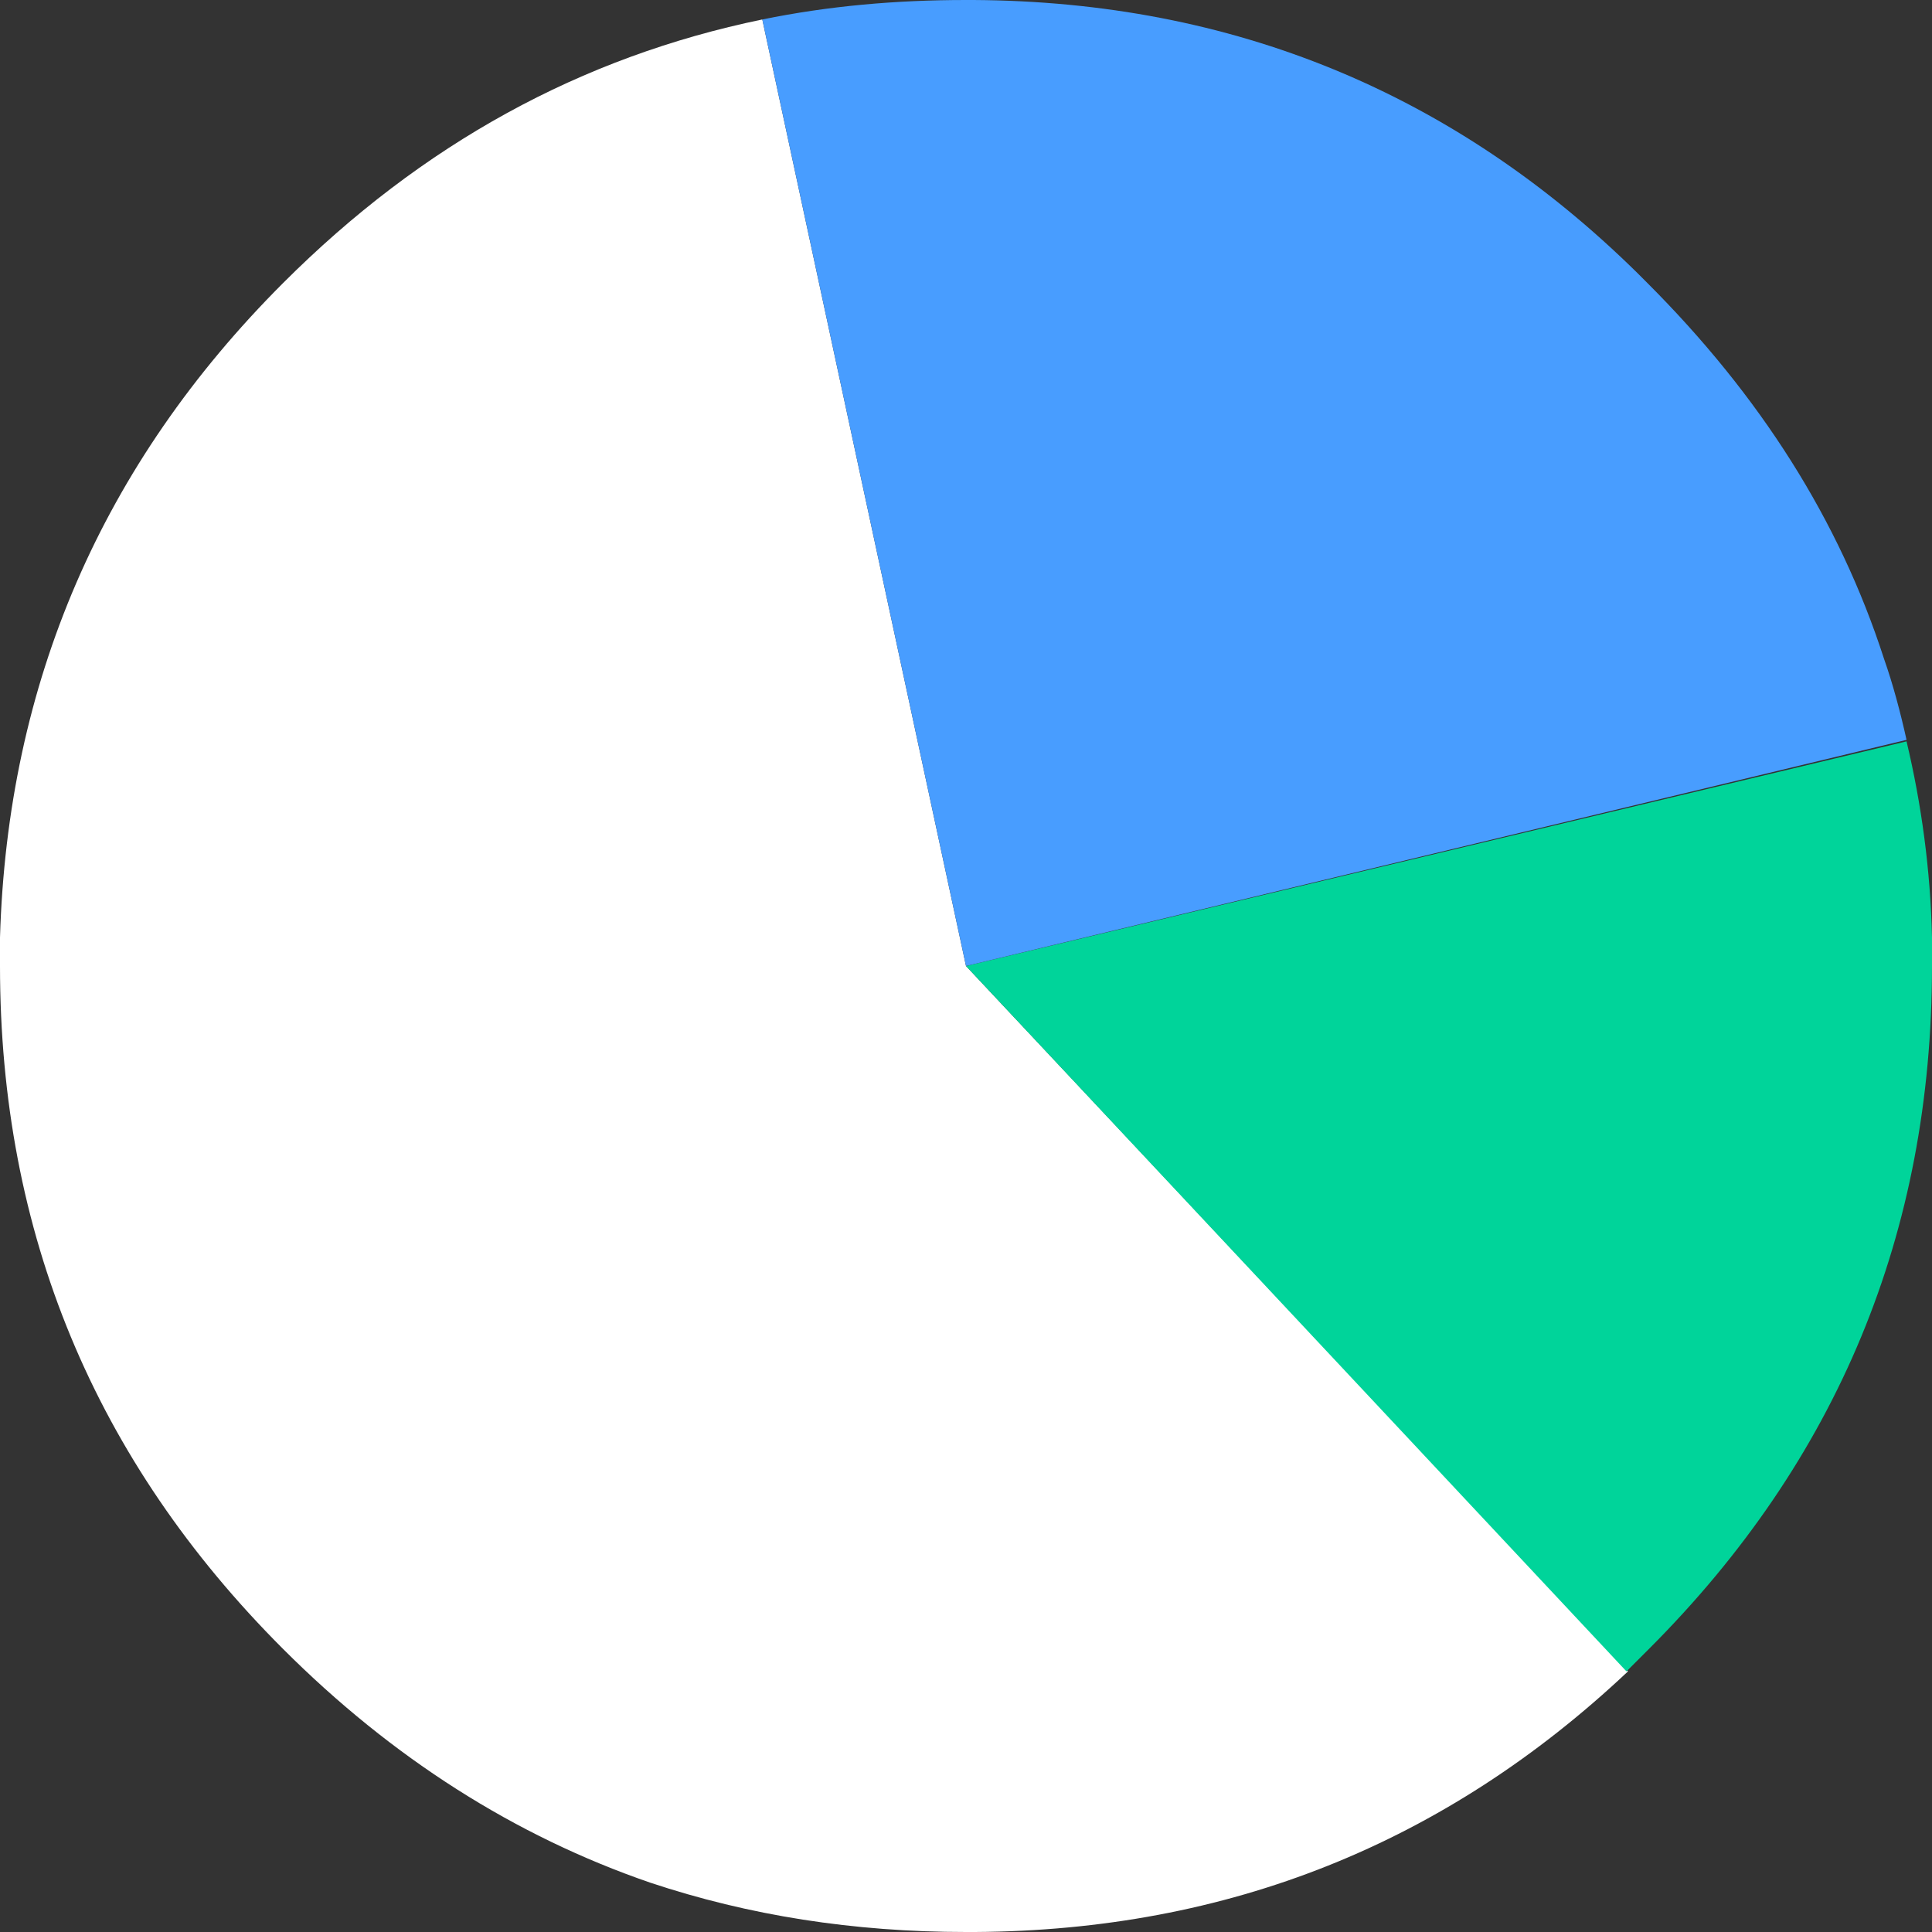
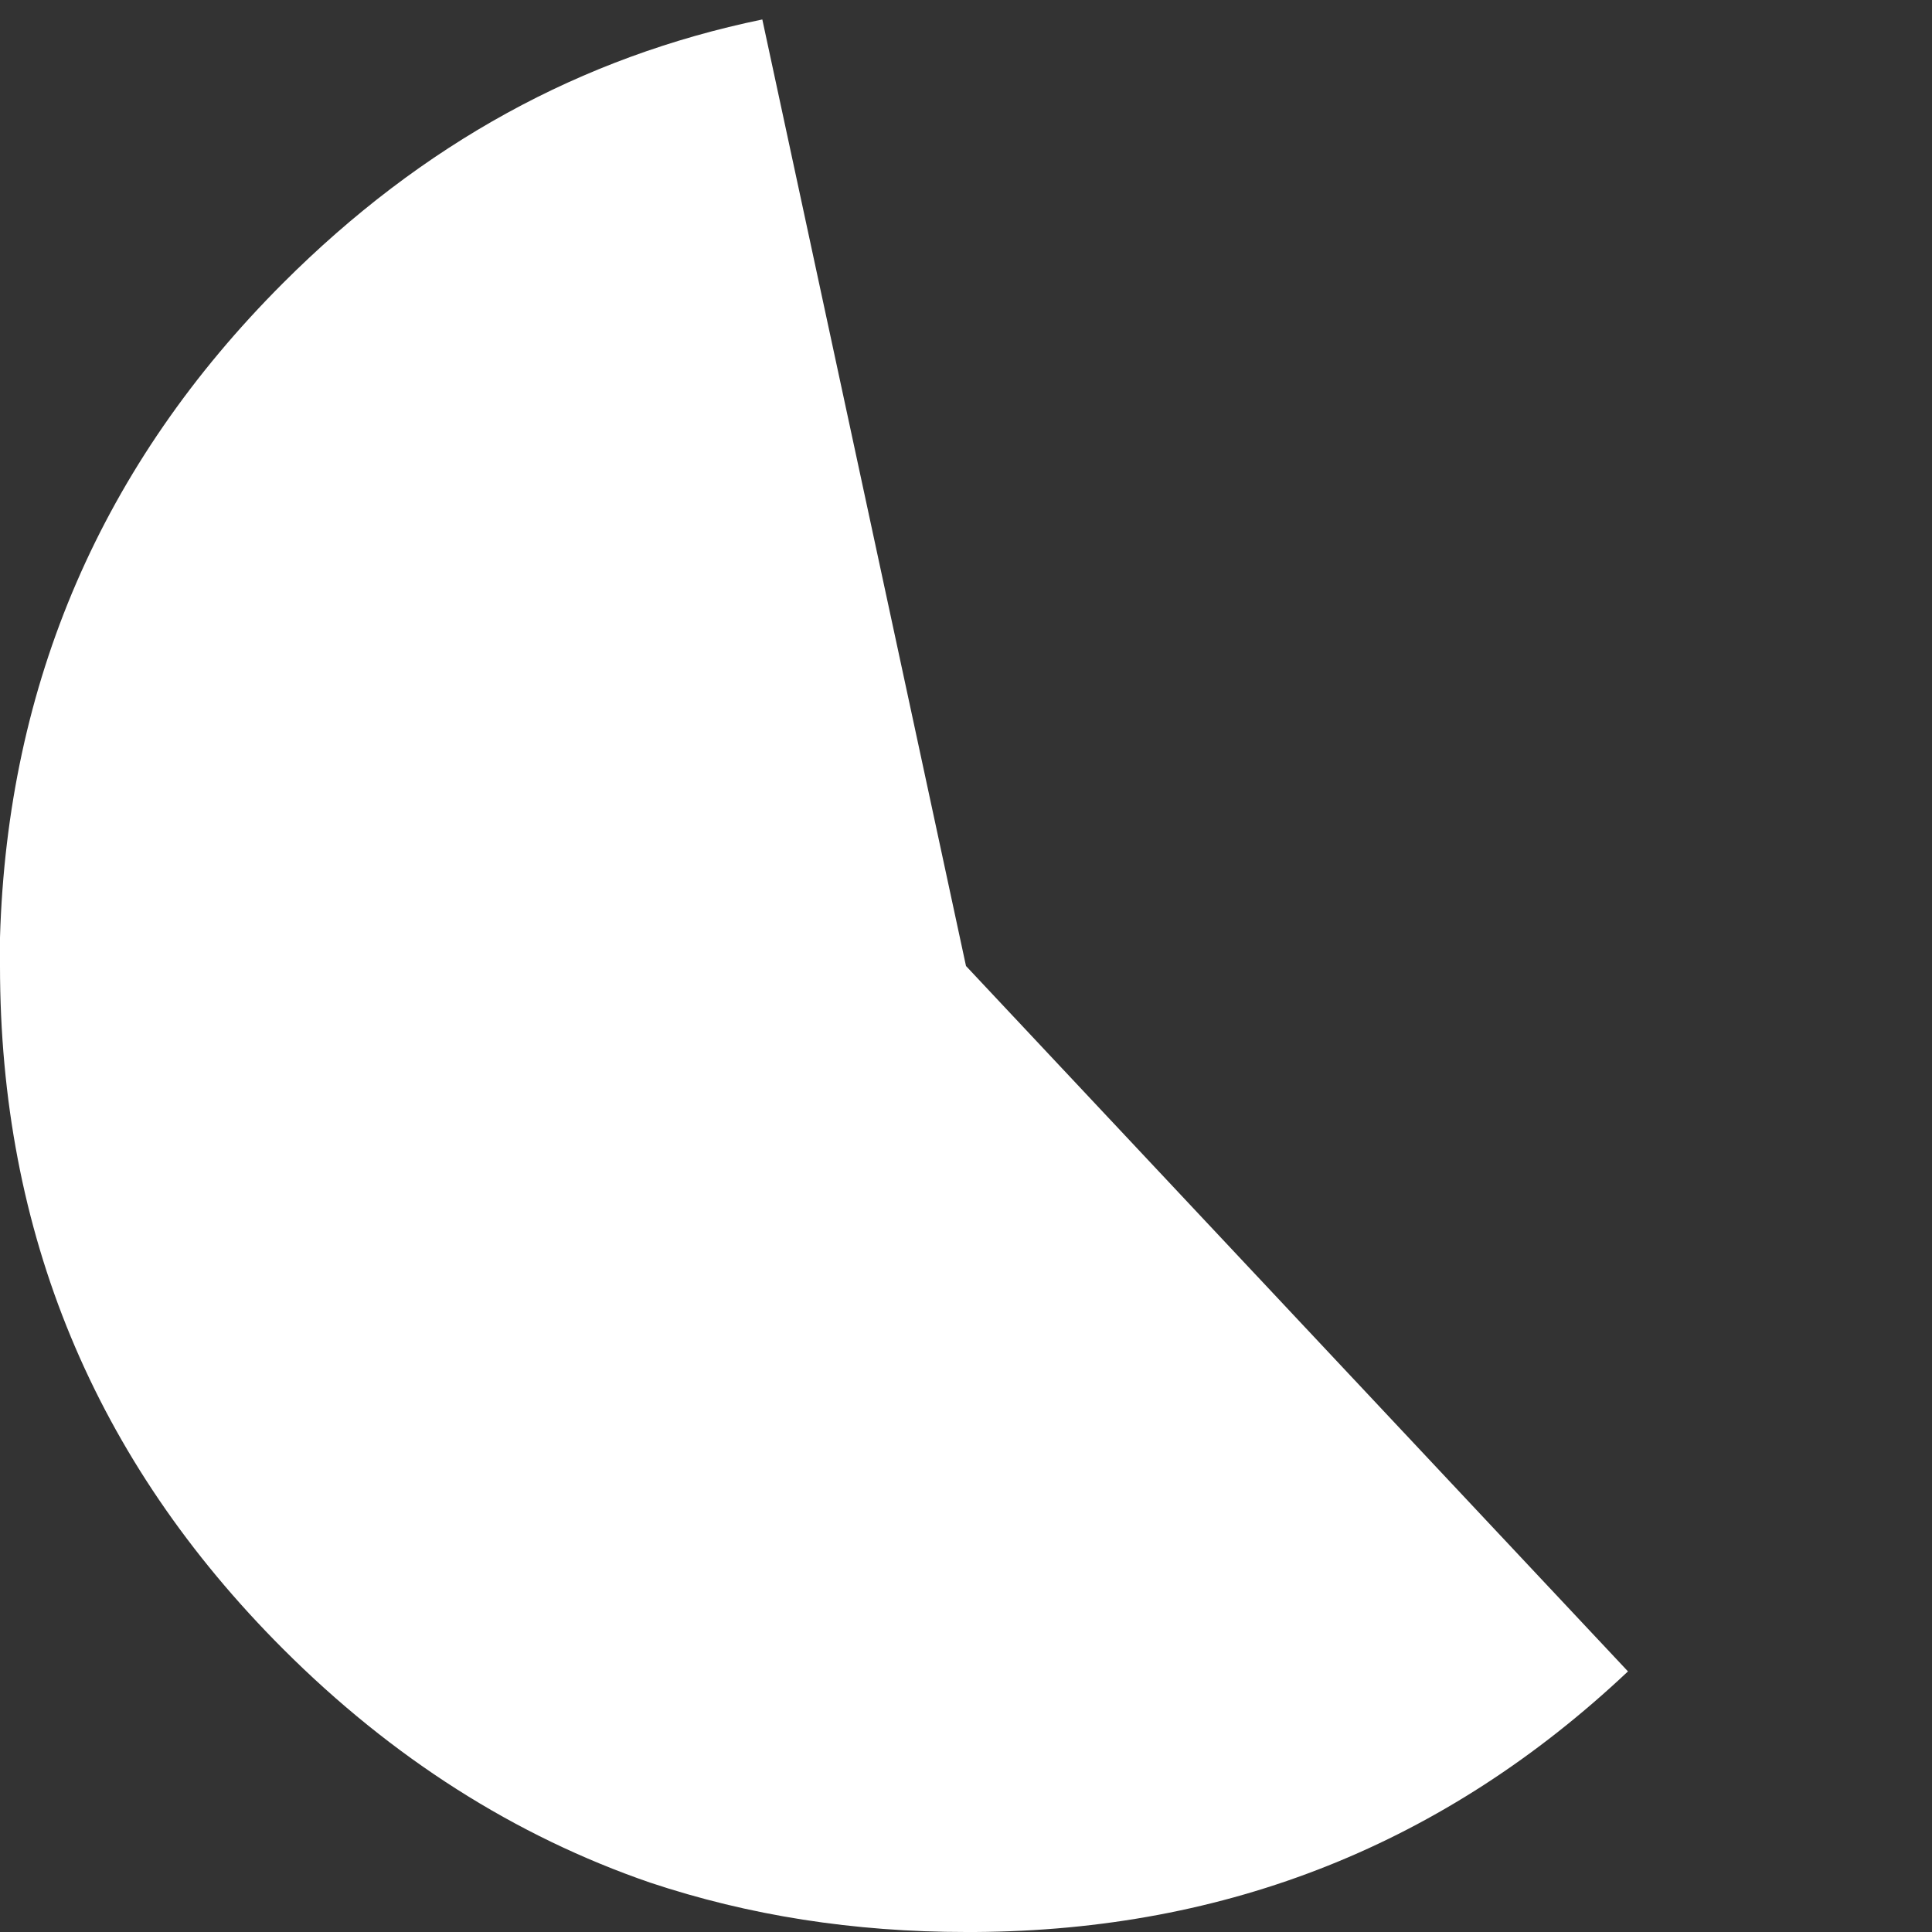
<svg xmlns="http://www.w3.org/2000/svg" version="1.1" x="0px" y="0px" viewBox="0 0 129 129">
  <rect x="0" y="0" width="129" height="129" fill="#333333" stroke="none" />
  <path fill="#fff" d="M18.9,18.9C6.8,31,0.5,45.6,0,62.6c0,0.6,0,1.3,0,1.9c0,17.8,6.3,33,18.9,45.6c7.3,7.3,15.5,12.5,24.5,15.6    C50,127.9,57,129,64.5,129c0.2,0,0.4,0,0.6,0c16.9-0.1,31.4-5.9,43.6-17.4L64.5,64.5L50.9,1.3C38.8,3.8,28.2,9.6,18.9,18.9" />
-   <path fill="#00D49A" d="M129,62.6c-0.1-4.5-0.7-8.9-1.7-13.1l-62.8,15l44.1,47.1c0.2-0.2,0.4-0.4,0.6-0.6c0.3-0.3,0.6-0.6,0.9-0.9     C122.7,97.5,129,82.3,129,64.5V62.6" />
-   <path fill="#489DFF" d="M127.3,49.4c-0.4-1.8-0.9-3.7-1.5-5.4c-3-9.3-8.3-17.6-15.8-25.1c-0.2-0.2-0.5-0.5-0.7-0.7    C97.1,6.2,82.3,0.1,65,0h-0.5c-4.7,0-9.2,0.4-13.6,1.3l13.6,63.2L127.3,49.4z" />
</svg>